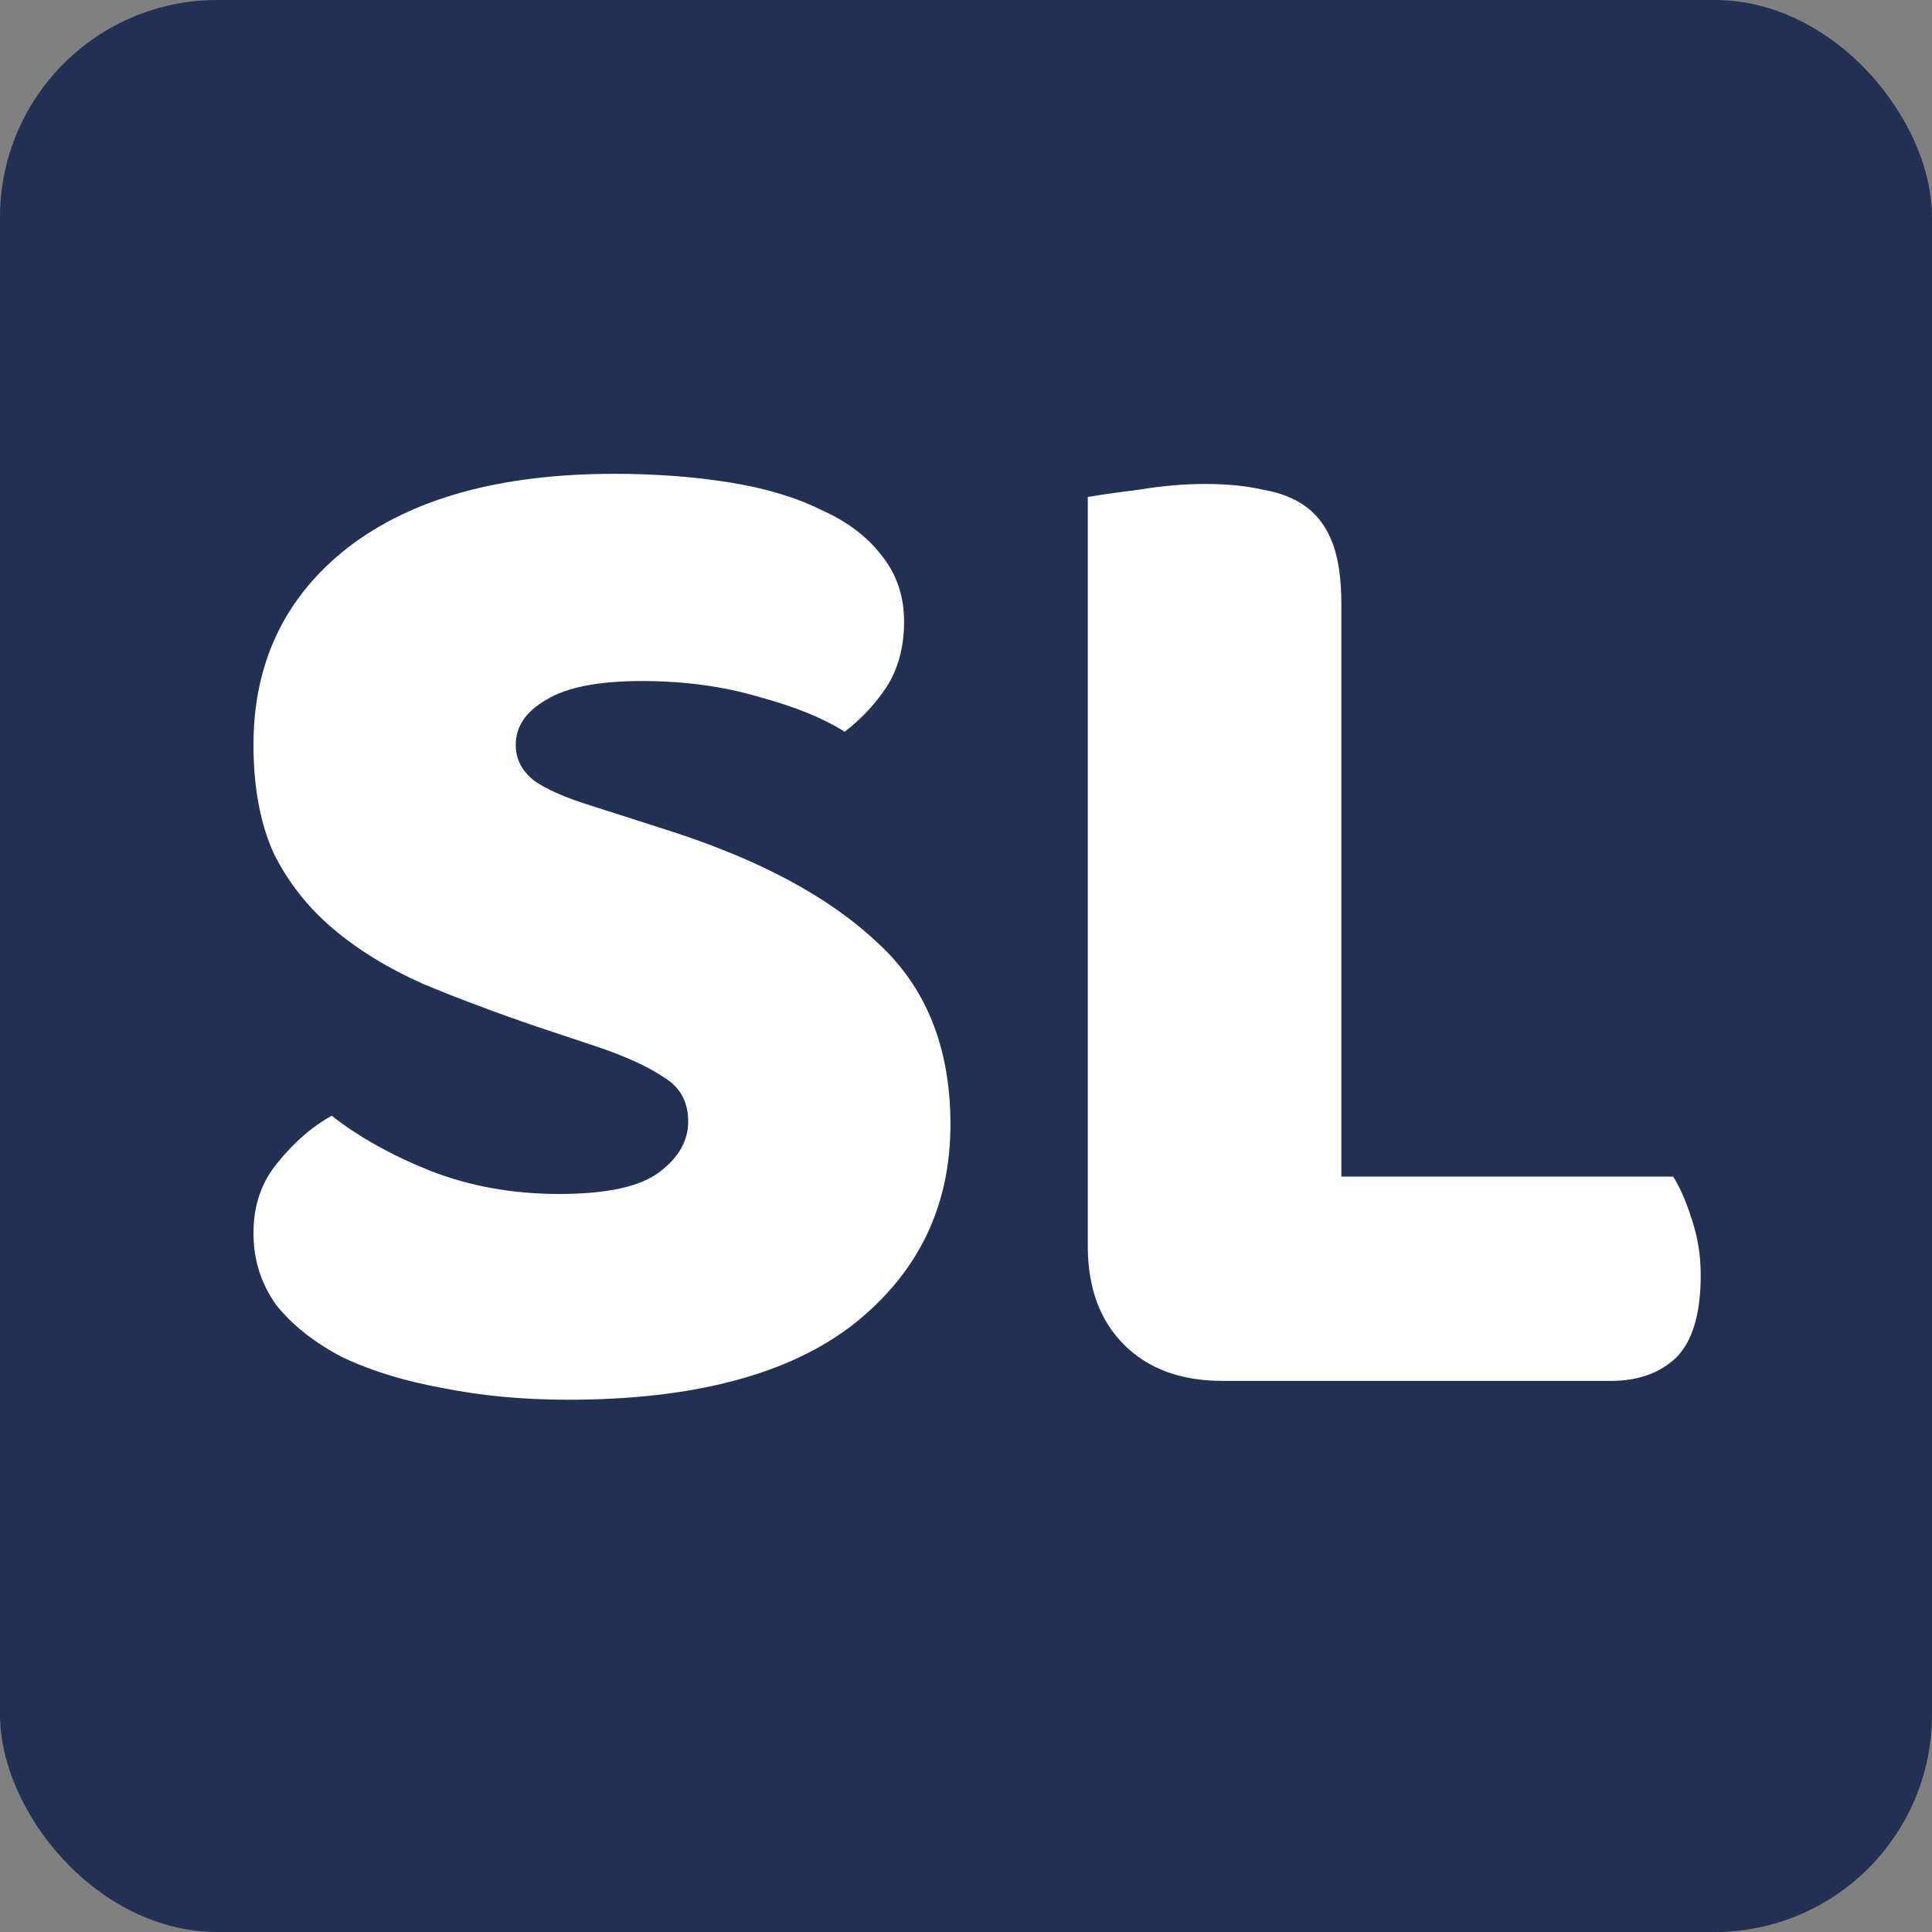
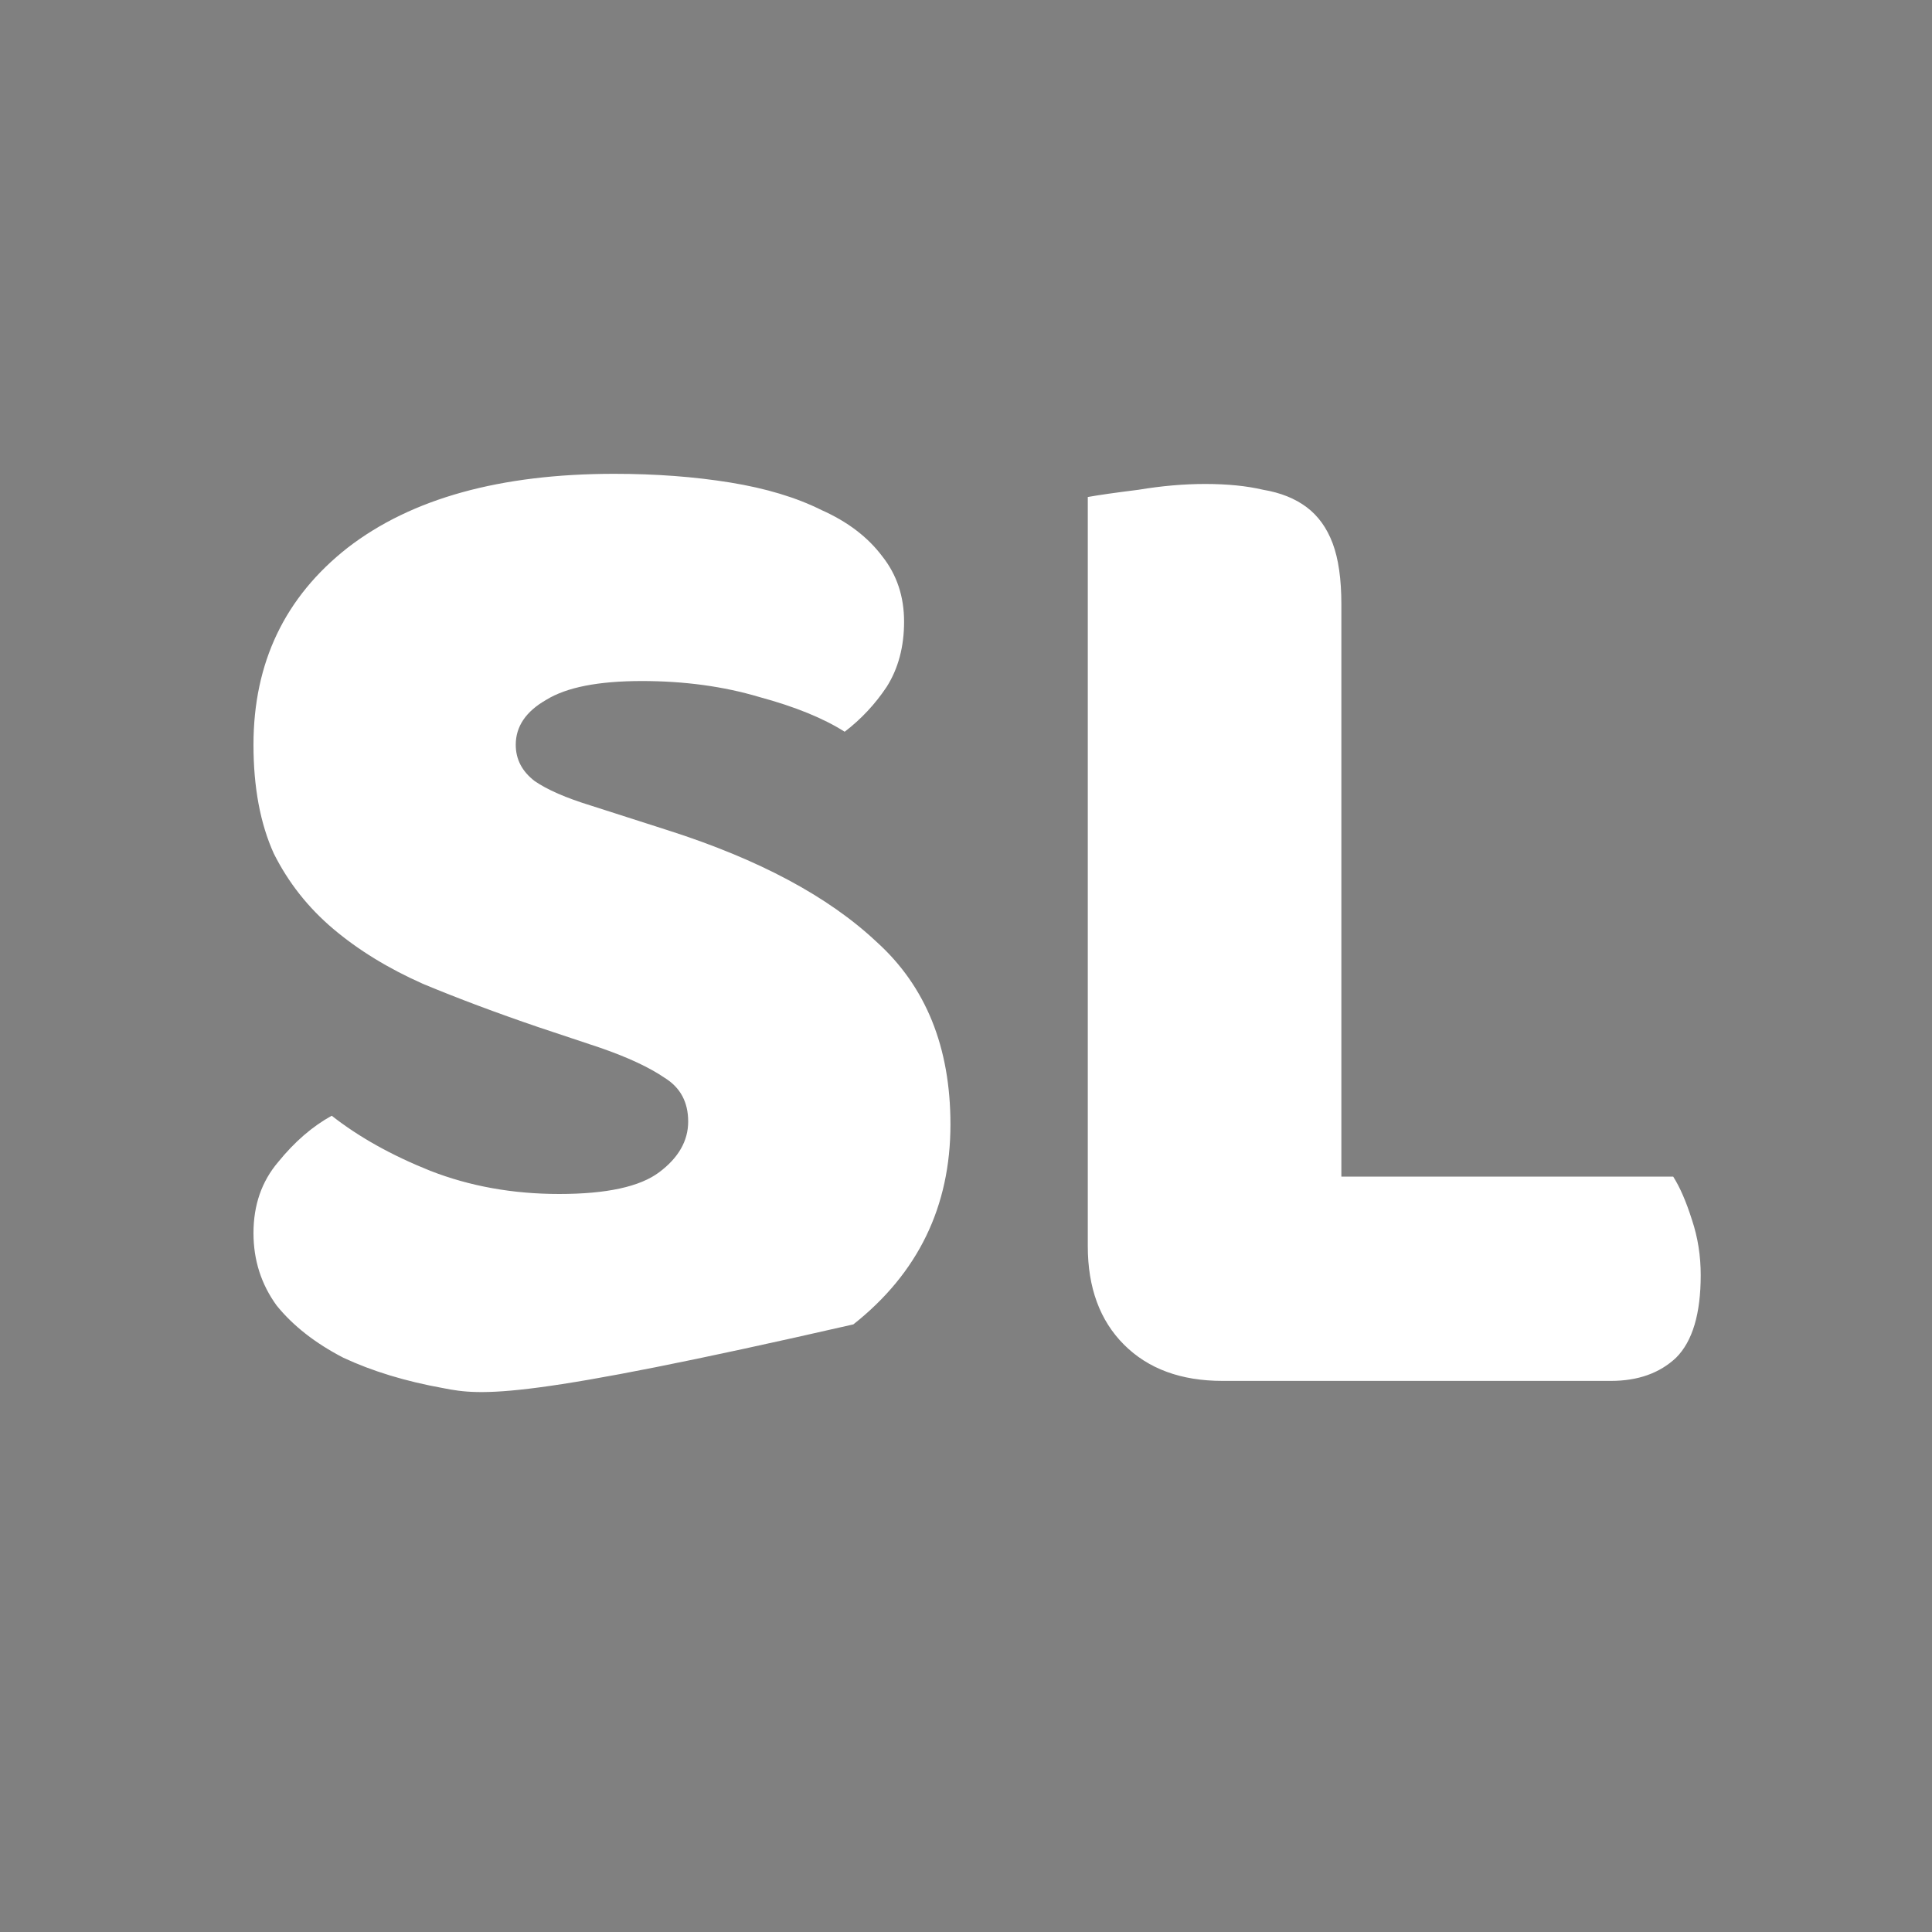
<svg xmlns="http://www.w3.org/2000/svg" width="80" height="80" viewBox="0 0 80 80" fill="none">
  <rect x="0" y="0" width="80" height="80" fill="#808080" stroke="none" />
-   <rect width="80" height="80" rx="9" fill="#223153" />
-   <path d="M22.316 42.54C20.556 41.94 18.956 41.34 17.516 40.74C16.076 40.1 14.836 39.34 13.796 38.46C12.756 37.58 11.936 36.54 11.336 35.34C10.776 34.1 10.496 32.6 10.496 30.84C10.496 27.44 11.796 24.72 14.396 22.68C17.036 20.64 20.716 19.62 25.436 19.62C27.156 19.62 28.756 19.74 30.236 19.98C31.716 20.22 32.976 20.6 34.016 21.12C35.096 21.6 35.936 22.24 36.536 23.04C37.136 23.8 37.436 24.7 37.436 25.74C37.436 26.78 37.196 27.68 36.716 28.44C36.236 29.16 35.656 29.78 34.976 30.3C34.096 29.74 32.916 29.26 31.436 28.86C29.956 28.42 28.336 28.2 26.576 28.2C24.776 28.2 23.456 28.46 22.616 28.98C21.776 29.46 21.356 30.08 21.356 30.84C21.356 31.44 21.616 31.94 22.136 32.34C22.656 32.7 23.436 33.04 24.476 33.36L27.656 34.38C31.416 35.58 34.296 37.12 36.296 39C38.336 40.84 39.356 43.36 39.356 46.56C39.356 49.96 38.016 52.72 35.336 54.84C32.656 56.92 28.716 57.96 23.516 57.96C21.676 57.96 19.956 57.8 18.356 57.48C16.796 57.2 15.416 56.78 14.216 56.22C13.056 55.62 12.136 54.9 11.456 54.06C10.816 53.18 10.496 52.18 10.496 51.06C10.496 49.9 10.836 48.92 11.516 48.12C12.196 47.28 12.936 46.64 13.736 46.2C14.856 47.08 16.216 47.84 17.816 48.48C19.456 49.12 21.236 49.44 23.156 49.44C25.116 49.44 26.496 49.14 27.296 48.54C28.096 47.94 28.496 47.24 28.496 46.44C28.496 45.64 28.176 45.04 27.536 44.64C26.896 44.2 25.996 43.78 24.836 43.38L22.316 42.54ZM50.623 57.18C48.903 57.18 47.543 56.68 46.543 55.68C45.543 54.68 45.043 53.32 45.043 51.6V20.58C45.483 20.5 46.183 20.4 47.143 20.28C48.103 20.12 49.023 20.04 49.903 20.04C50.823 20.04 51.623 20.12 52.303 20.28C53.023 20.4 53.623 20.64 54.103 21C54.583 21.36 54.943 21.86 55.183 22.5C55.423 23.14 55.543 23.98 55.543 25.02V48.72H69.283C69.563 49.16 69.823 49.76 70.063 50.52C70.303 51.24 70.423 52 70.423 52.8C70.423 54.4 70.083 55.54 69.403 56.22C68.723 56.86 67.823 57.18 66.703 57.18H50.623Z" fill="white" />
+   <path d="M22.316 42.54C20.556 41.94 18.956 41.34 17.516 40.74C16.076 40.1 14.836 39.34 13.796 38.46C12.756 37.58 11.936 36.54 11.336 35.34C10.776 34.1 10.496 32.6 10.496 30.84C10.496 27.44 11.796 24.72 14.396 22.68C17.036 20.64 20.716 19.62 25.436 19.62C27.156 19.62 28.756 19.74 30.236 19.98C31.716 20.22 32.976 20.6 34.016 21.12C35.096 21.6 35.936 22.24 36.536 23.04C37.136 23.8 37.436 24.7 37.436 25.74C37.436 26.78 37.196 27.68 36.716 28.44C36.236 29.16 35.656 29.78 34.976 30.3C34.096 29.74 32.916 29.26 31.436 28.86C29.956 28.42 28.336 28.2 26.576 28.2C24.776 28.2 23.456 28.46 22.616 28.98C21.776 29.46 21.356 30.08 21.356 30.84C21.356 31.44 21.616 31.94 22.136 32.34C22.656 32.7 23.436 33.04 24.476 33.36L27.656 34.38C31.416 35.58 34.296 37.12 36.296 39C38.336 40.84 39.356 43.36 39.356 46.56C39.356 49.96 38.016 52.72 35.336 54.84C21.676 57.96 19.956 57.8 18.356 57.48C16.796 57.2 15.416 56.78 14.216 56.22C13.056 55.62 12.136 54.9 11.456 54.06C10.816 53.18 10.496 52.18 10.496 51.06C10.496 49.9 10.836 48.92 11.516 48.12C12.196 47.28 12.936 46.64 13.736 46.2C14.856 47.08 16.216 47.84 17.816 48.48C19.456 49.12 21.236 49.44 23.156 49.44C25.116 49.44 26.496 49.14 27.296 48.54C28.096 47.94 28.496 47.24 28.496 46.44C28.496 45.64 28.176 45.04 27.536 44.64C26.896 44.2 25.996 43.78 24.836 43.38L22.316 42.54ZM50.623 57.18C48.903 57.18 47.543 56.68 46.543 55.68C45.543 54.68 45.043 53.32 45.043 51.6V20.58C45.483 20.5 46.183 20.4 47.143 20.28C48.103 20.12 49.023 20.04 49.903 20.04C50.823 20.04 51.623 20.12 52.303 20.28C53.023 20.4 53.623 20.64 54.103 21C54.583 21.36 54.943 21.86 55.183 22.5C55.423 23.14 55.543 23.98 55.543 25.02V48.72H69.283C69.563 49.16 69.823 49.76 70.063 50.52C70.303 51.24 70.423 52 70.423 52.8C70.423 54.4 70.083 55.54 69.403 56.22C68.723 56.86 67.823 57.18 66.703 57.18H50.623Z" fill="white" />
</svg>